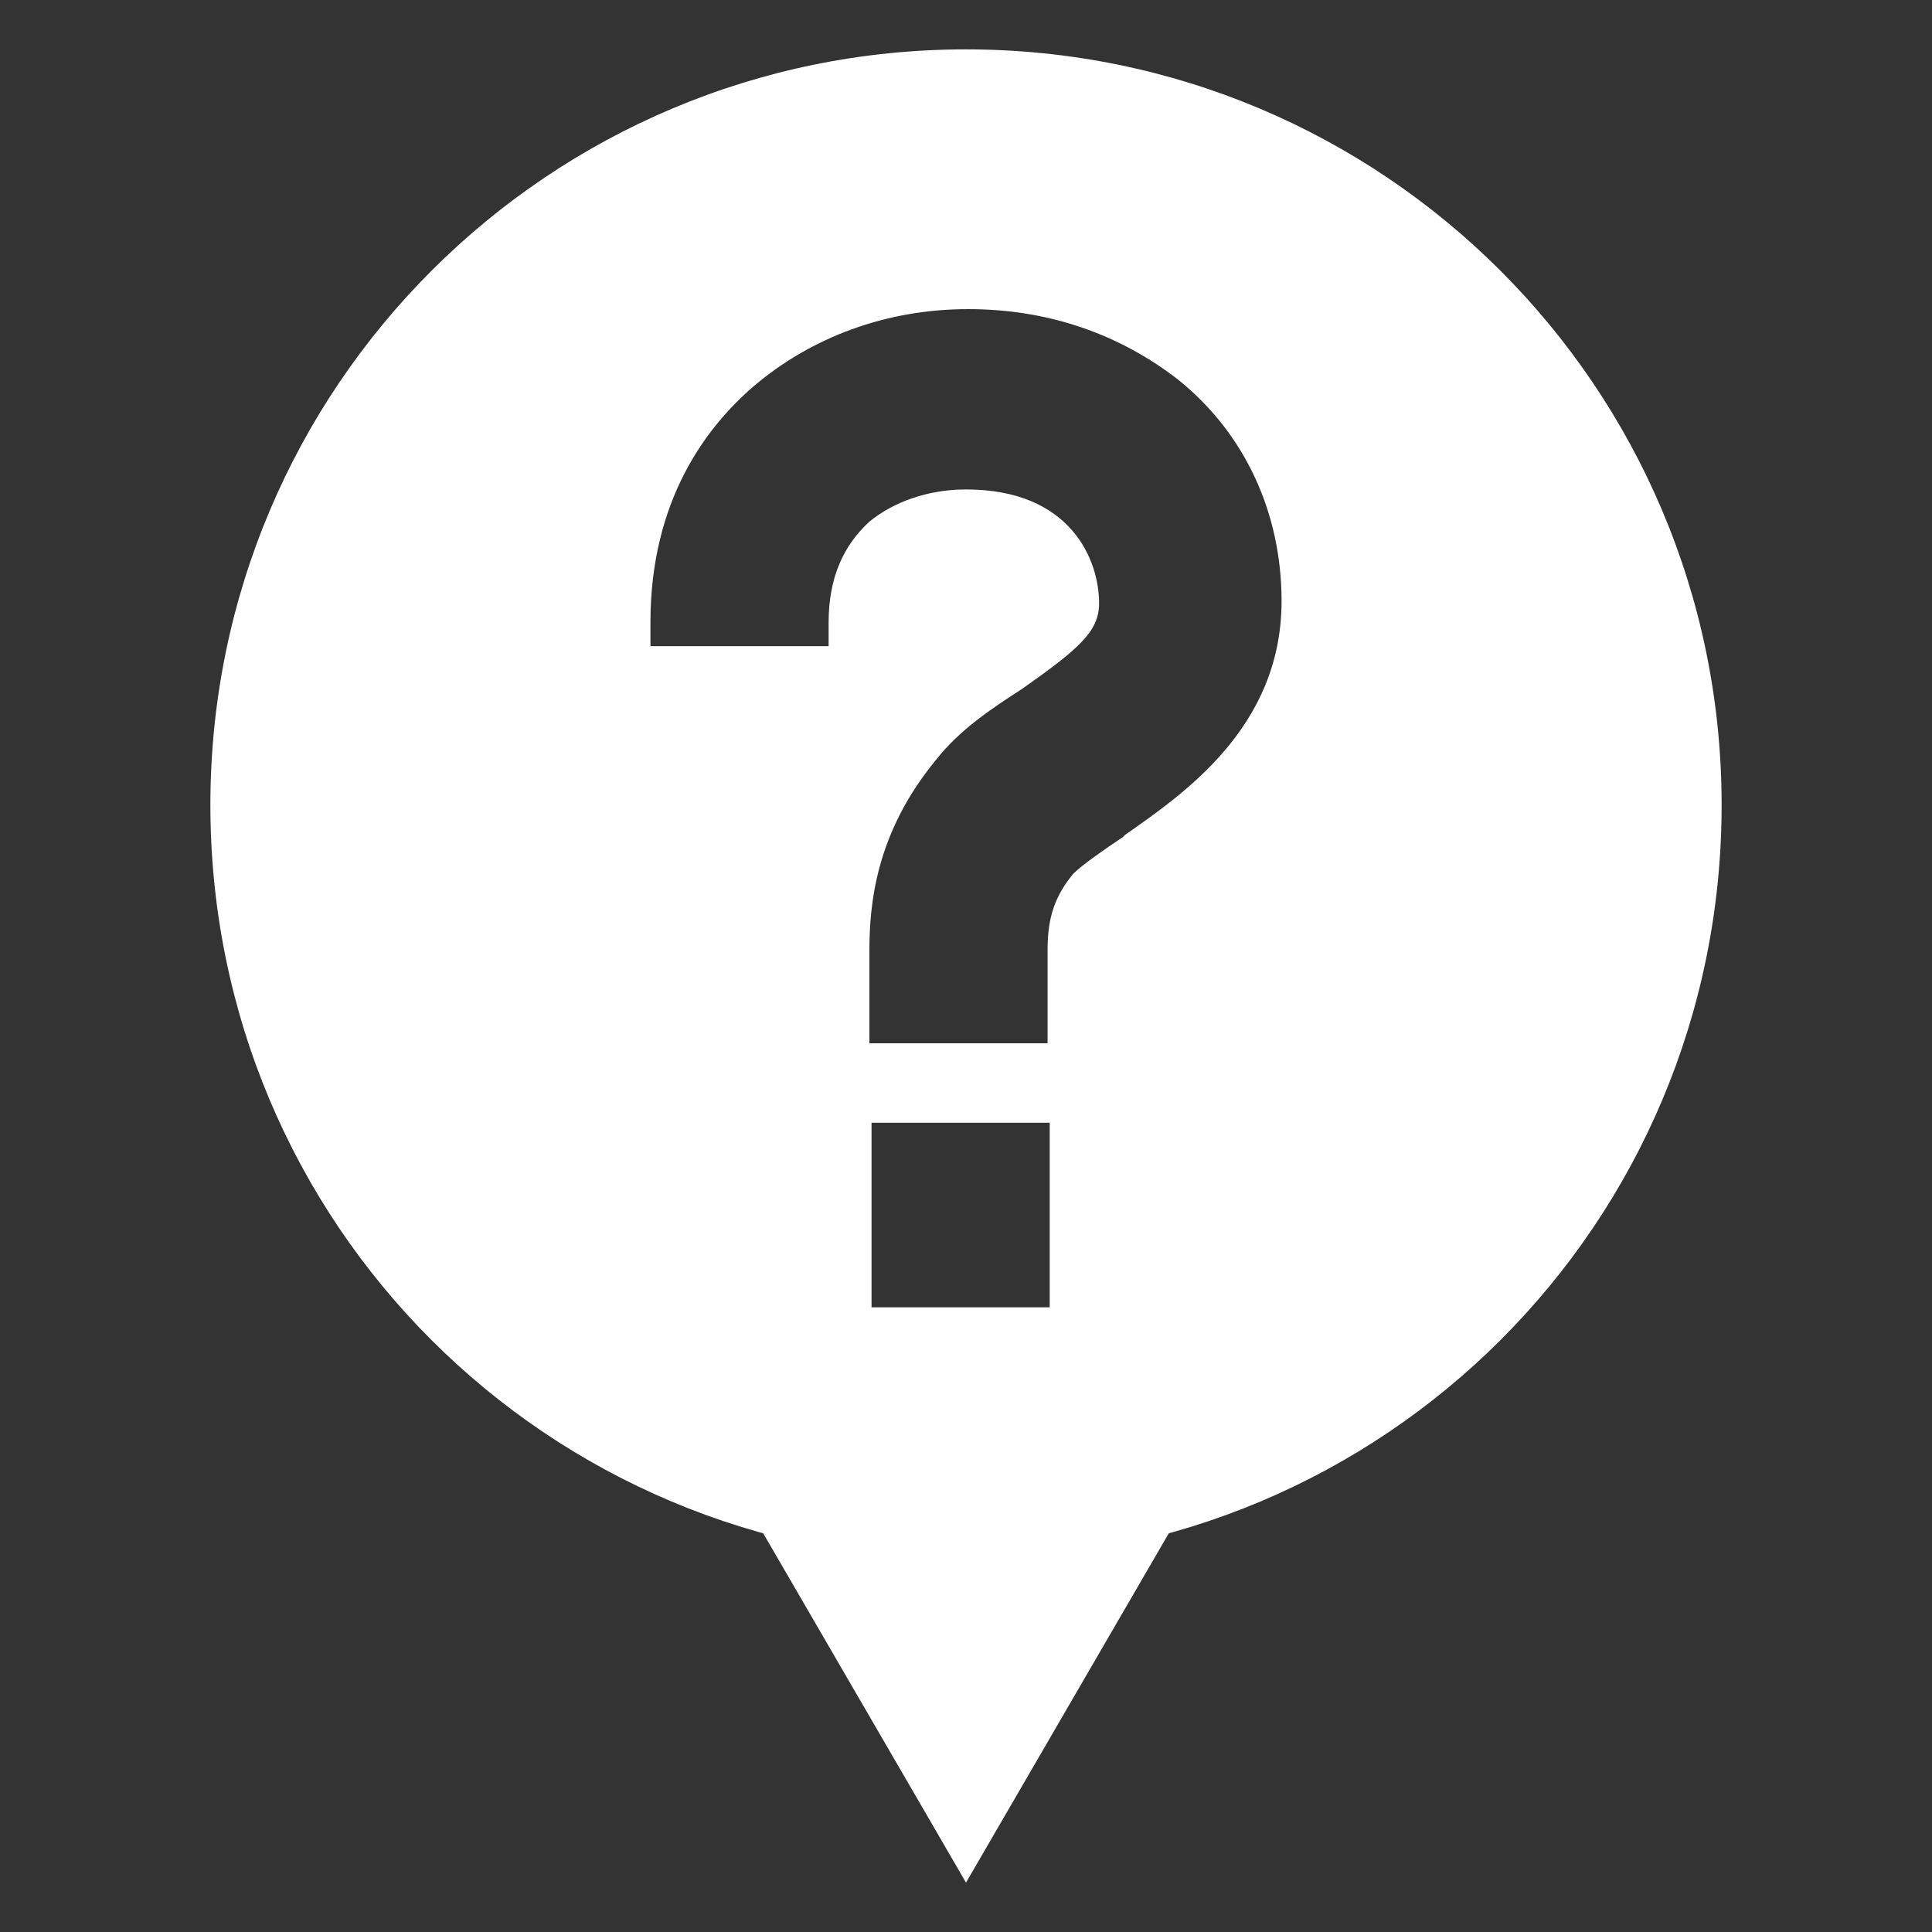
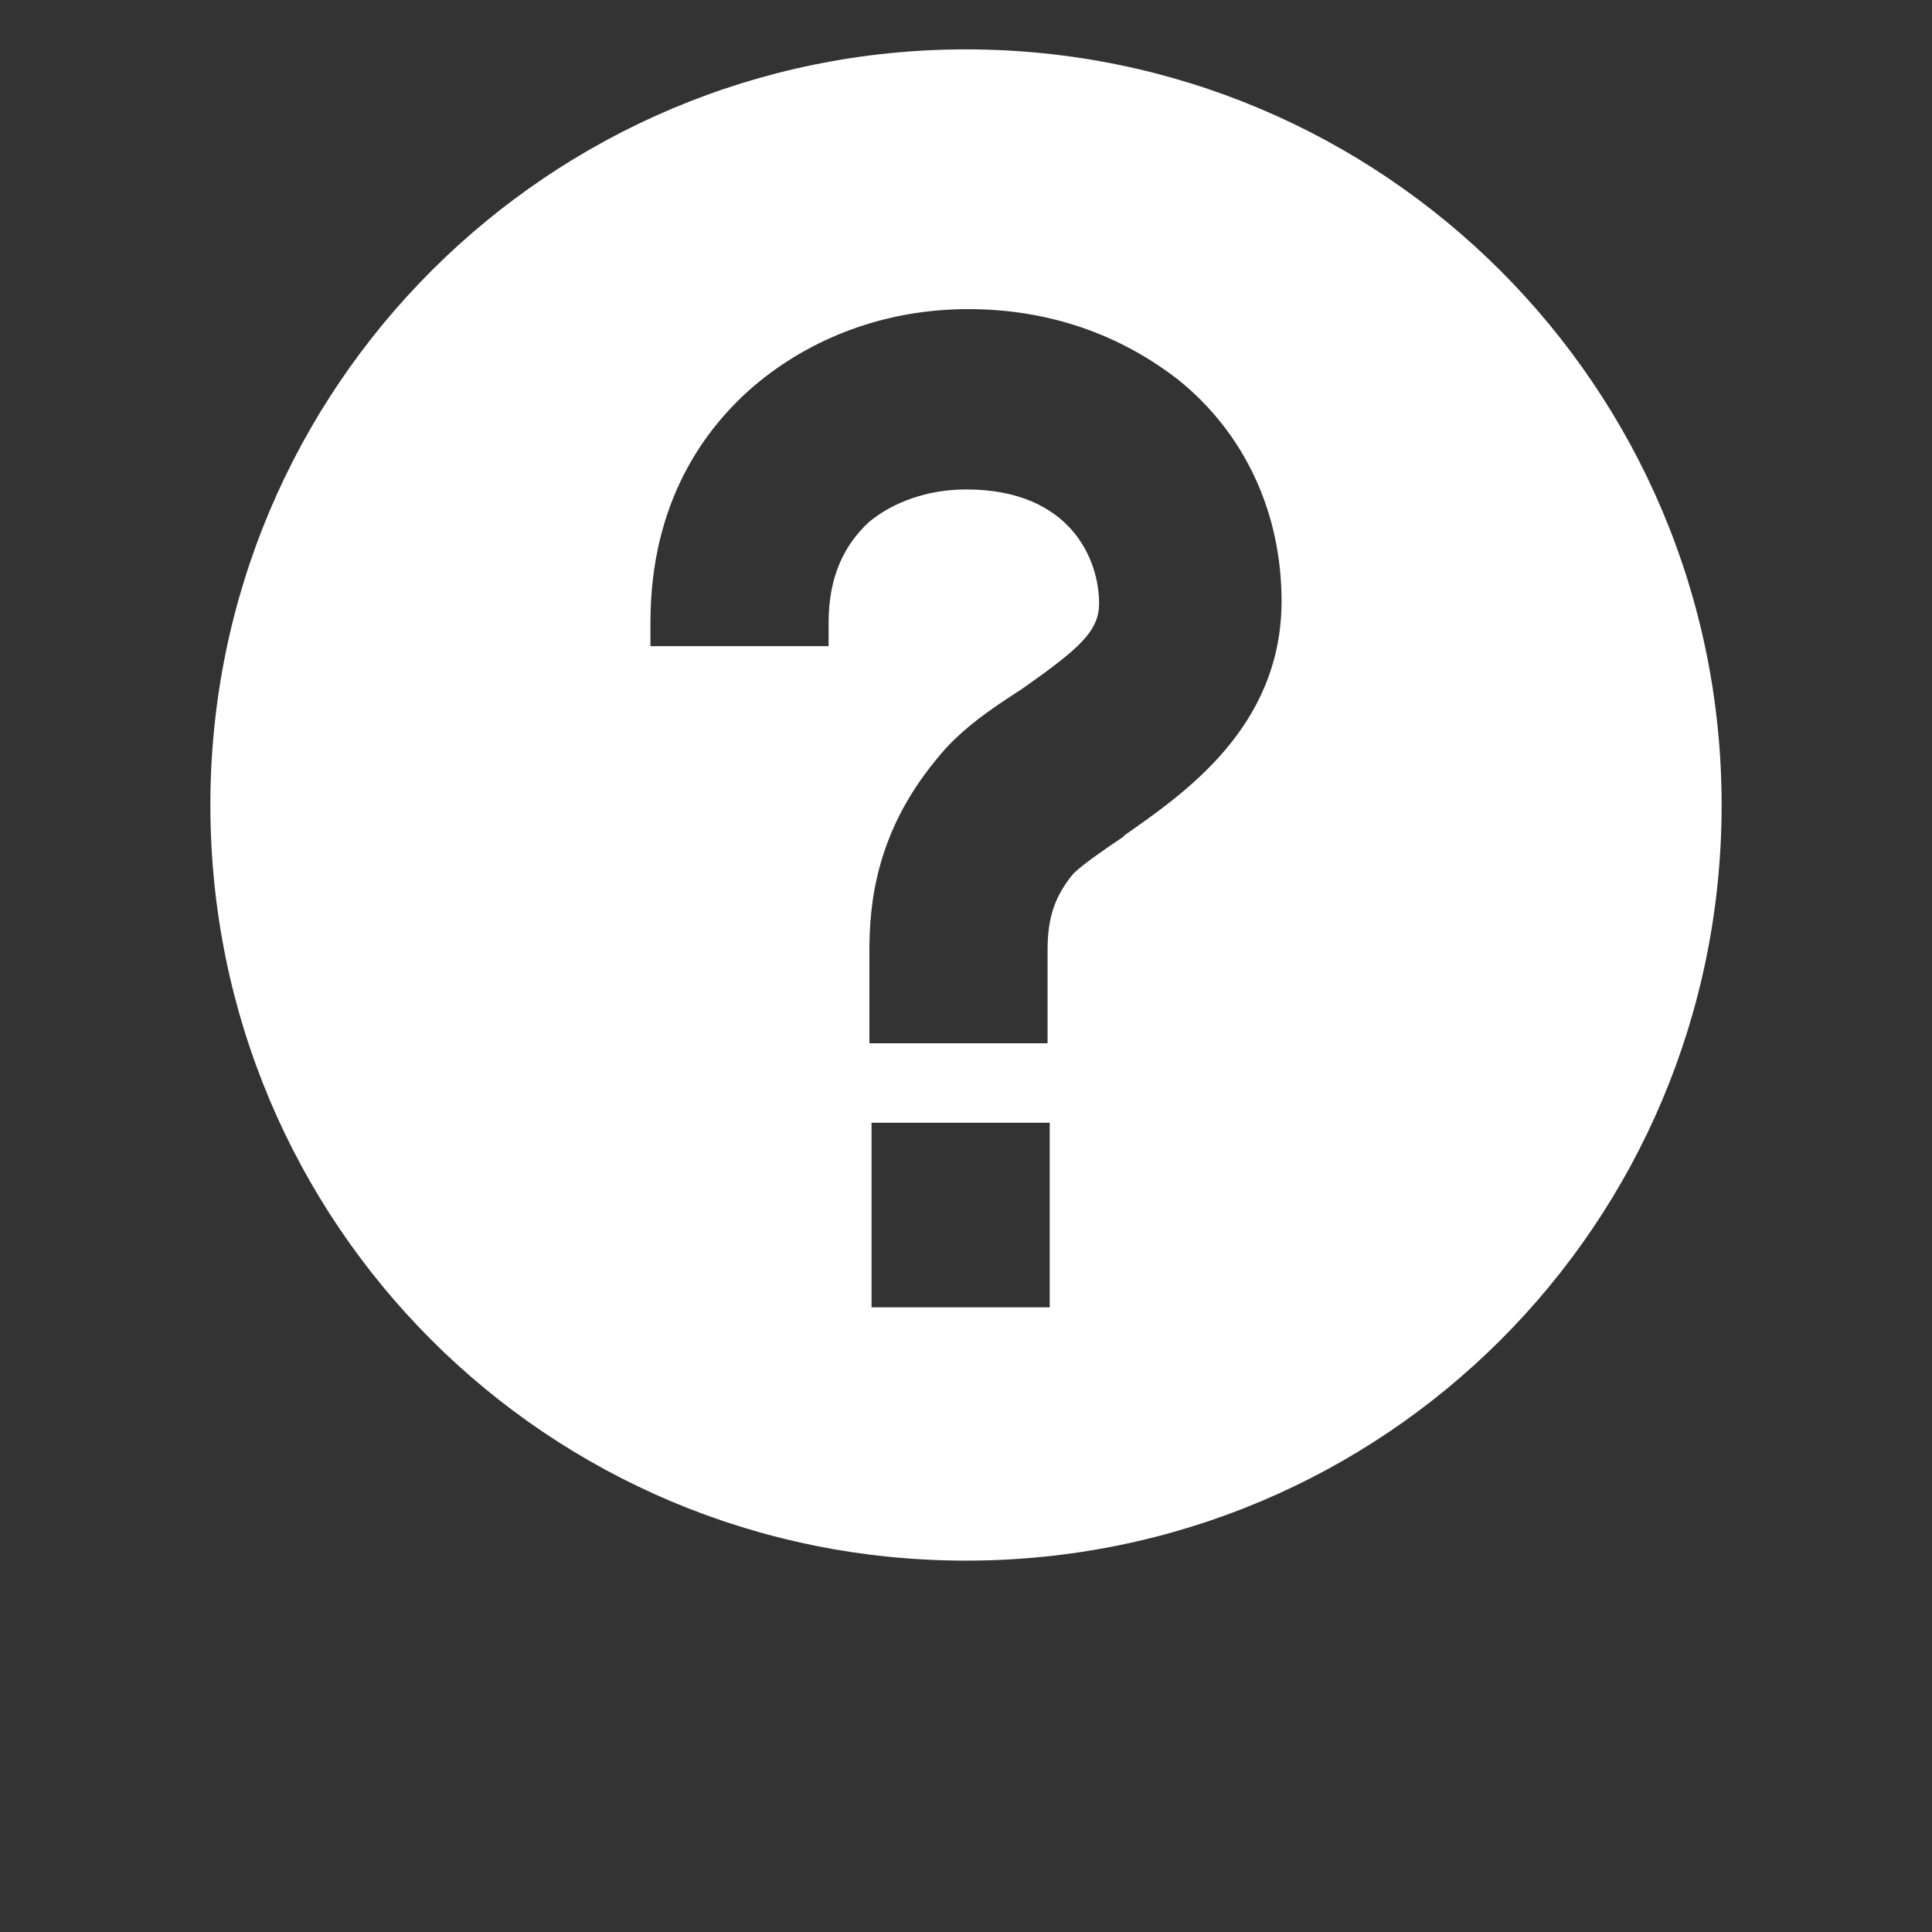
<svg xmlns="http://www.w3.org/2000/svg" id="a" viewBox="0 0 9 9">
  <rect x="0" y="0" width="9" height="9" fill="#333333" stroke="none" />
  <defs>
    <style>.b{fill:#fff;}</style>
  </defs>
  <path class="b" d="M4.5,.23C2.56,.23,.98,1.8,.98,3.75s1.57,3.52,3.52,3.52,3.52-1.57,3.52-3.52S6.44,.23,4.5,.23Zm.39,5.86h-.83v-.86h.83v.86Zm.34-2.19c-.09,.06-.19,.13-.23,.17-.1,.12-.12,.23-.12,.36v.43h-.83v-.43c0-.22,.03-.55,.31-.89,.11-.14,.26-.24,.4-.33,.27-.19,.36-.27,.36-.4,0-.2-.13-.53-.62-.53-.18,0-.34,.06-.45,.15-.12,.11-.19,.26-.19,.47v.11h-.83v-.11c0-.57,.26-.91,.48-1.1,.27-.23,.62-.36,1-.36s.71,.12,.98,.33c.31,.25,.48,.62,.48,1.03,0,.59-.46,.9-.73,1.09Z" />
-   <polygon class="b" points="4.5 8.77 5.87 6.41 3.13 6.41 4.5 8.77" />
</svg>